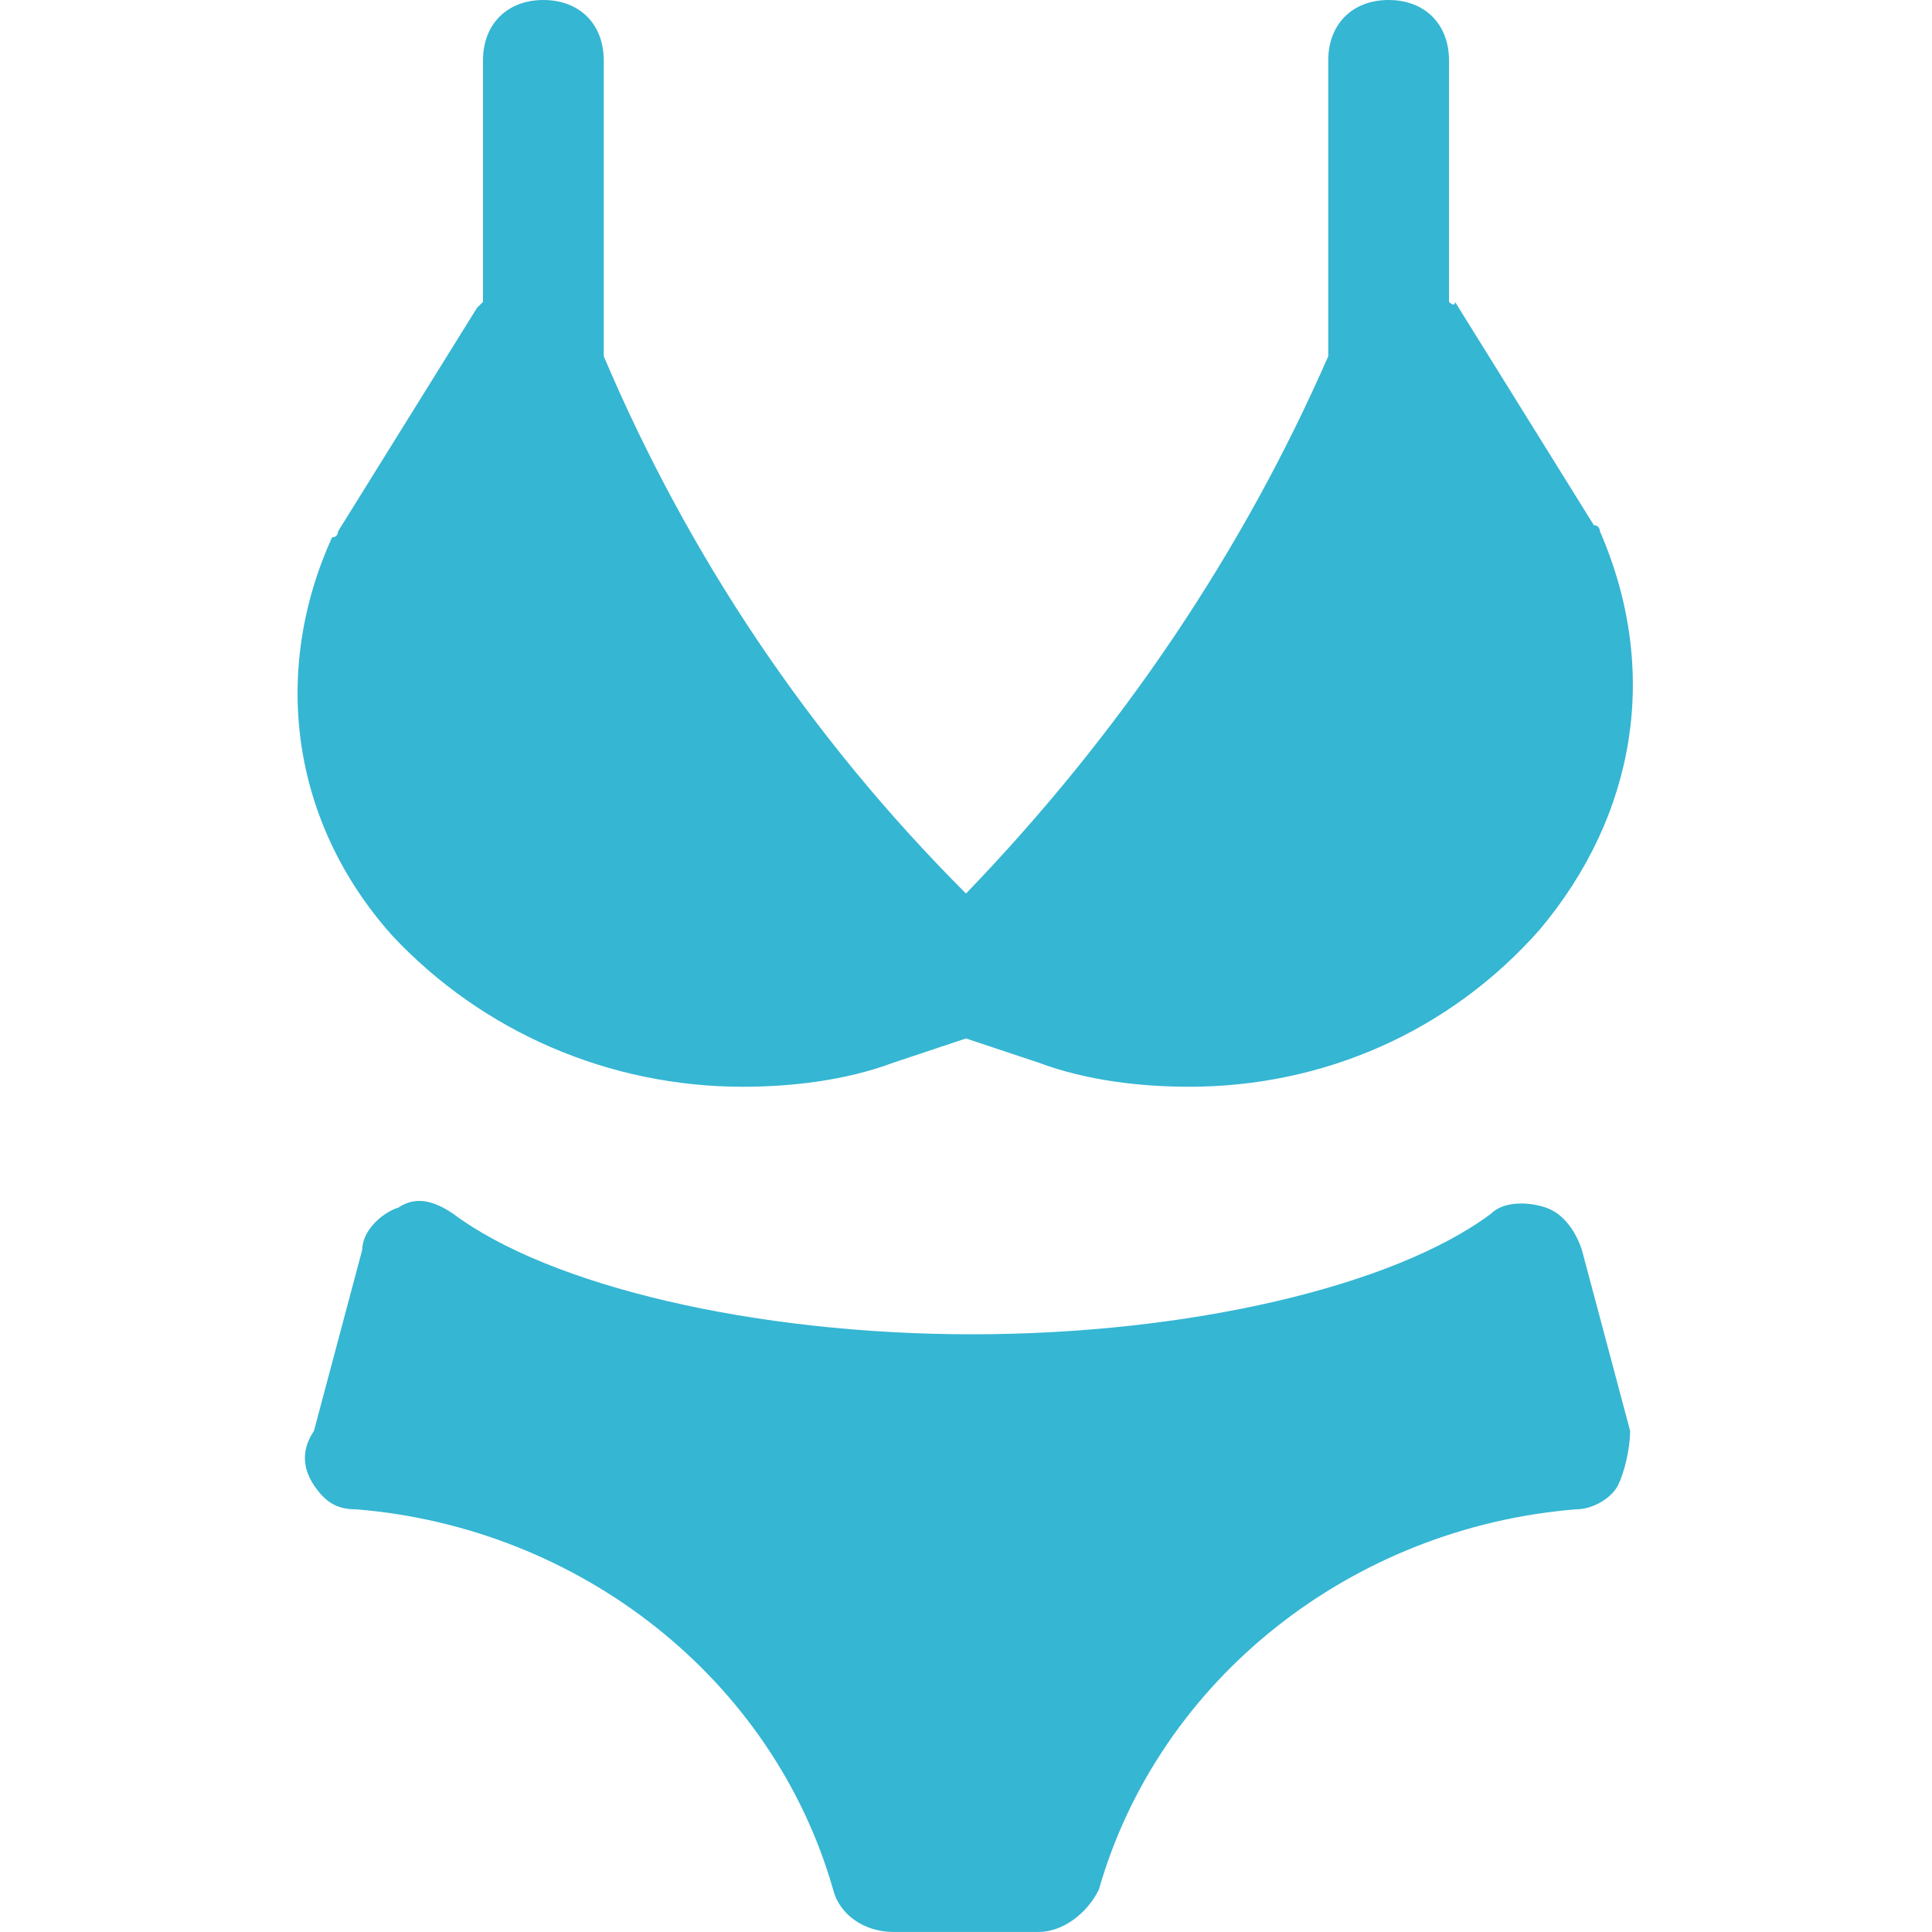
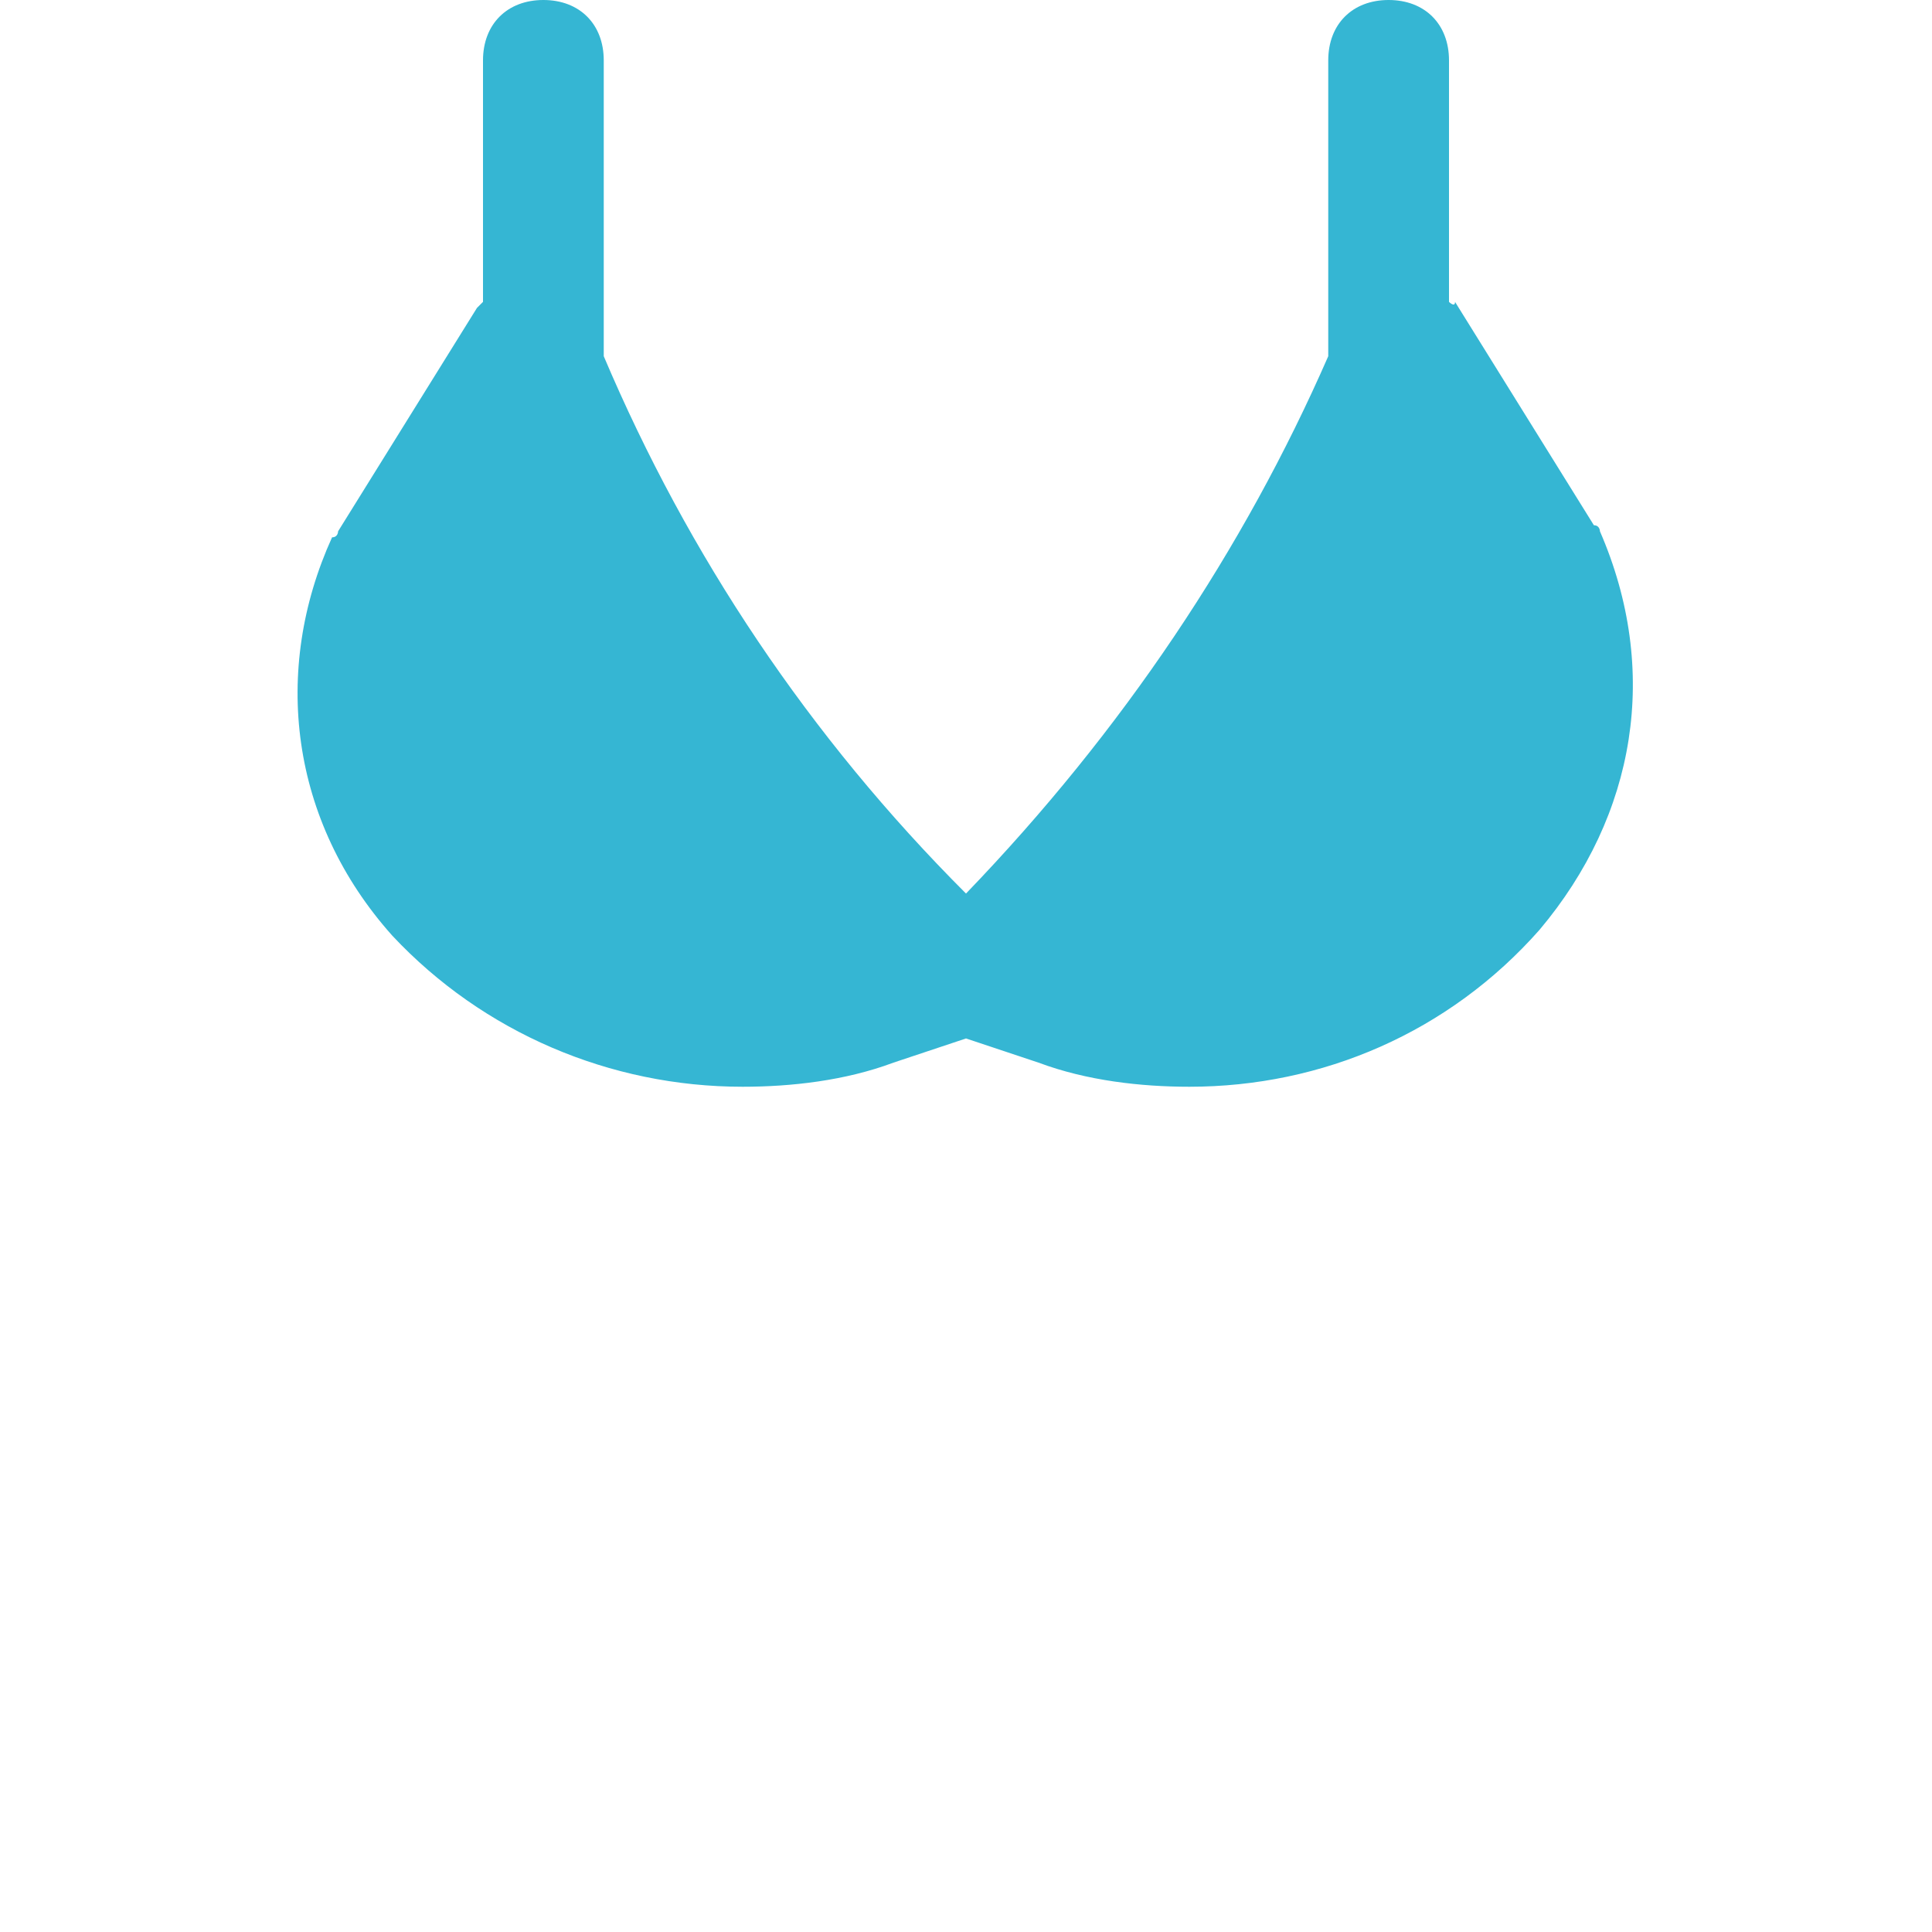
<svg xmlns="http://www.w3.org/2000/svg" width="48" height="48" viewBox="0 0 48 48" fill="none">
-   <path d="M39.3 31.049C39.15 30.599 38.85 30.149 38.4 30C37.95 29.849 37.35 29.849 37.05 30.149C34.65 31.95 29.55 33.15 24.15 33.15C18.75 33.15 13.65 31.95 11.25 30.149C10.8 29.849 10.35 29.7 9.9 30C9.45 30.149 9 30.599 9 31.049L7.8 35.55C7.5 35.999 7.5 36.45 7.8 36.9C8.1 37.349 8.4 37.499 8.85 37.499C14.4 37.95 19.2 41.7 20.7 46.95C20.85 47.55 21.45 47.999 22.2 47.999H25.8C26.4 47.999 27 47.55 27.3 46.95C28.8 41.7 33.6 37.95 39.15 37.499C39.6 37.499 40.05 37.2 40.2 36.9C40.35 36.599 40.5 35.999 40.5 35.55L39.3 31.049Z" fill="#35B6D3" />
  <path d="M18.45 27C19.65 27 21 26.85 22.2 26.4L24 25.8L25.8 26.4C27 26.85 28.35 27 29.55 27C32.85 27 36 25.65 38.25 23.1C40.65 20.25 41.25 16.65 39.75 13.2C39.75 13.2 39.75 13.05 39.6 13.05L36.15 7.5C36.15 7.65 36 7.5 36 7.5V1.5C36 0.6 35.4 0 34.5 0C33.6 0 33 0.6 33 1.5V8.85C30.9 13.65 27.9 18.15 24 22.2C20.1 18.3 17.1 13.8 15 8.85V1.5C15 0.6 14.4 0 13.5 0C12.6 0 12 0.6 12 1.5V7.5L11.85 7.65L8.4 13.2C8.4 13.2 8.4 13.35 8.25 13.35C6.75 16.65 7.2 20.4 9.75 23.25C12 25.65 15.15 27 18.45 27Z" fill="#35B6D3" />
</svg>